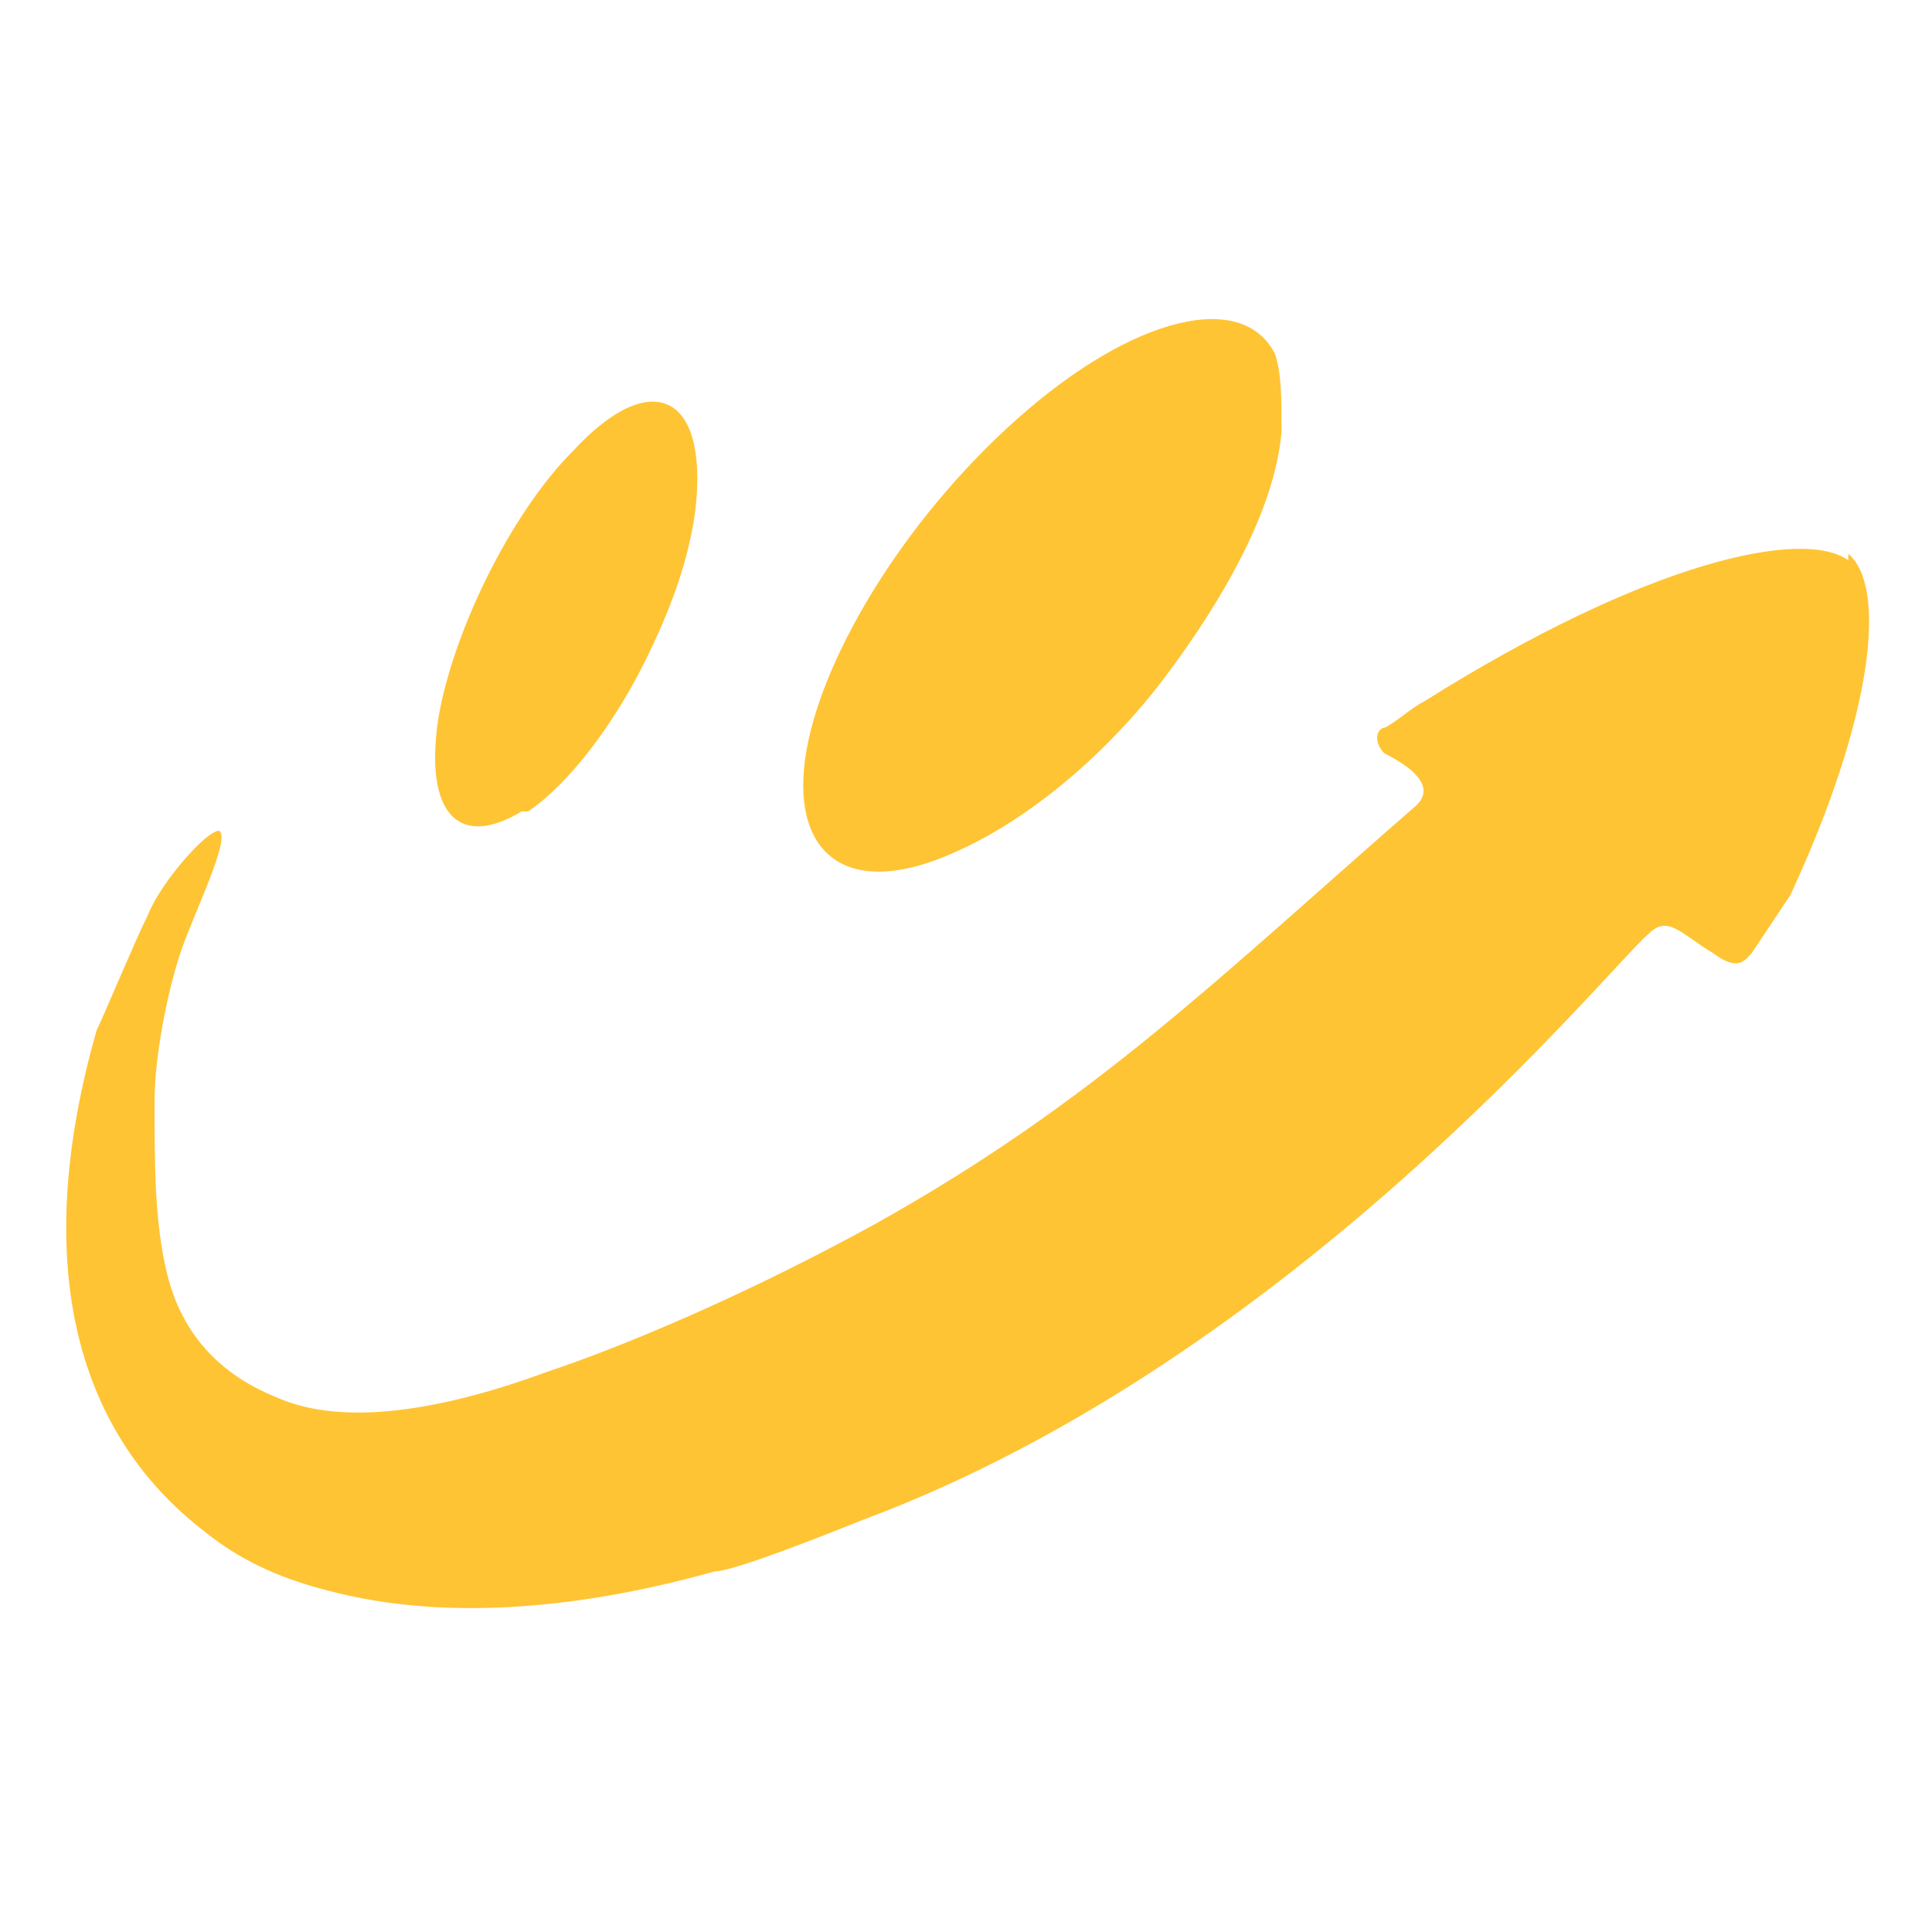
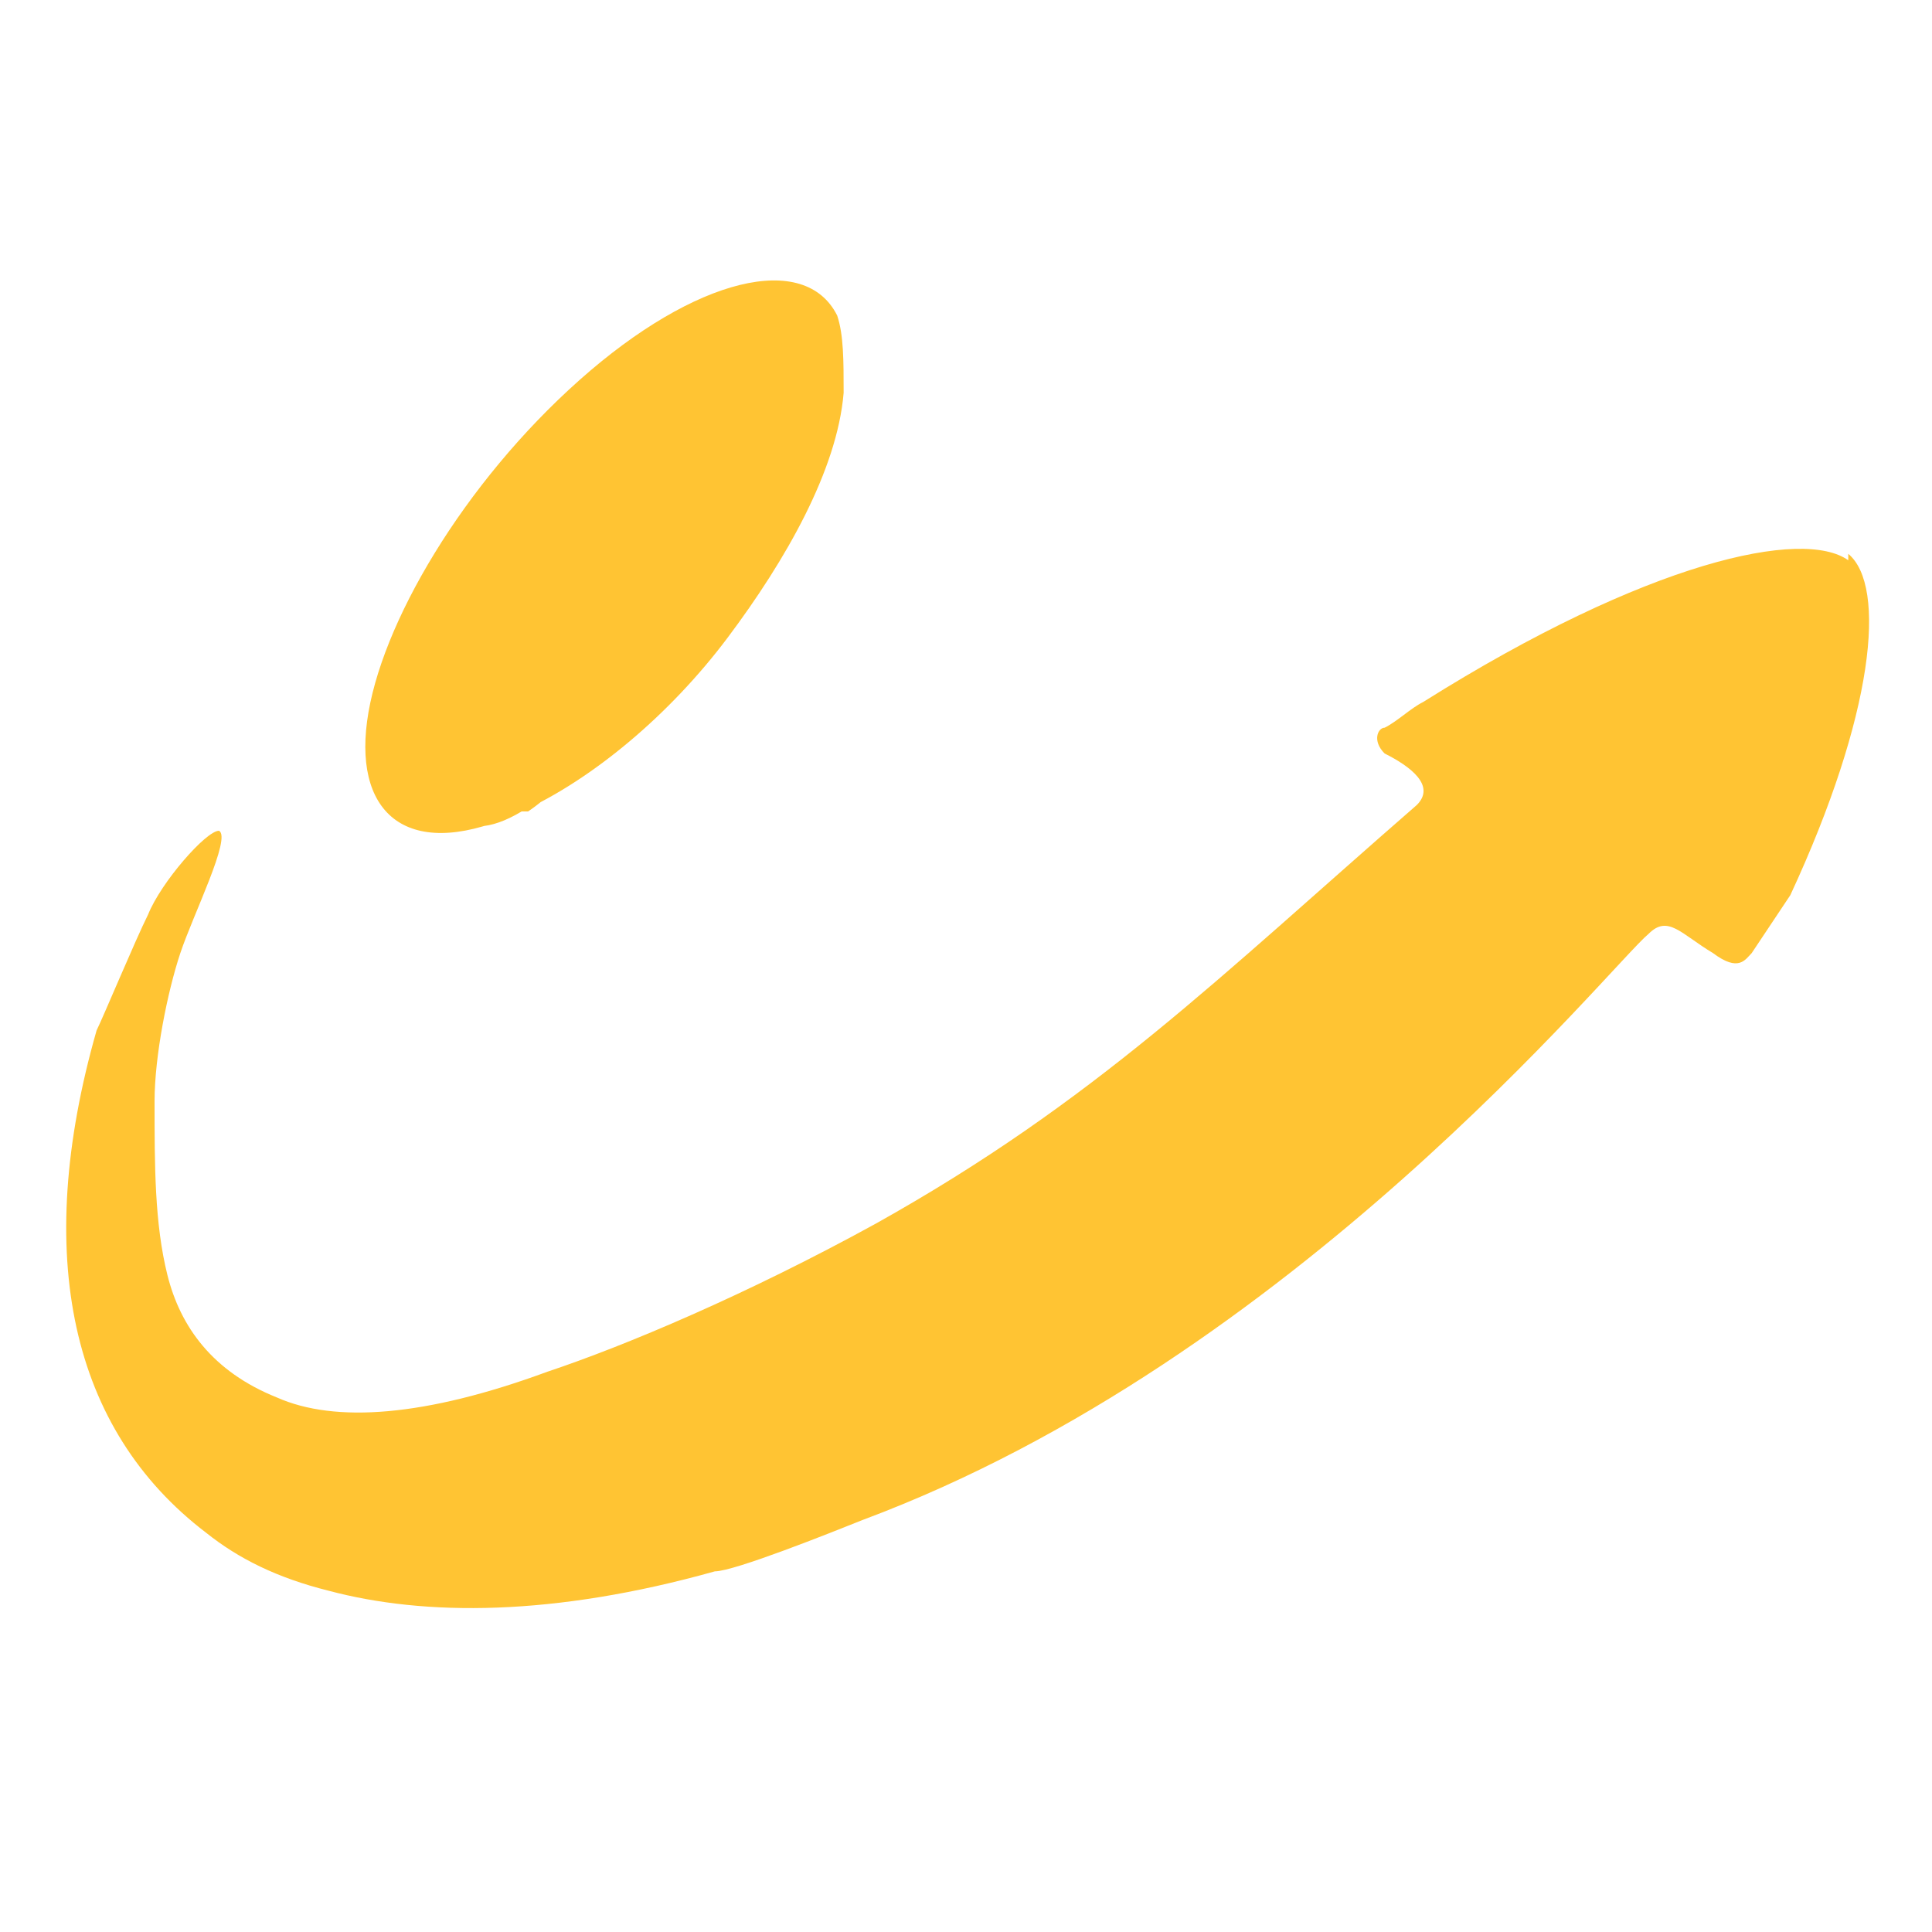
<svg xmlns="http://www.w3.org/2000/svg" id="Layer_1" data-name="Layer 1" version="1.1" viewBox="0 0 30 30">
  <defs>
    <style>
      .cls-1 {
        fill: #ffc433;
        stroke-width: 0px;
      }
    </style>
  </defs>
  <g id="mv-pokoncen">
    <g id="MV">
-       <path class="cls-1" d="M8.2,12.6c.6-.4,1.3-1.3,1.8-2.3.4-.8.7-1.6.8-2.4.2-1.8-.7-2.2-1.9-.9-1,1-1.9,2.9-2.1,4.2-.2,1.4.3,2,1.3,1.4M14.9,13.2c1.1-.5,2.3-1.5,3.2-2.7.9-1.2,1.7-2.6,1.8-3.8,0-.5,0-.9-.1-1.2-.5-1-2.2-.6-4,1-1.8,1.6-3.1,3.8-3.3,5.3-.2,1.5.7,2.2,2.4,1.4M28.7,8.7c-.7-.5-3.1,0-6.6,2.2-.2.1-.4.3-.6.4-.1,0-.2.2,0,.4.4.2.8.5.5.8-3.1,2.7-5,4.6-8.4,6.5-2,1.1-3.9,1.9-5.1,2.3-1.9.7-3.3.8-4.2.4-1-.4-1.5-1.1-1.7-1.9-.2-.8-.2-1.7-.2-2.7,0-.7.2-1.7.4-2.3.2-.6.8-1.8.6-1.9-.2,0-.9.8-1.1,1.3-.2.4-.7,1.6-.8,1.8-1,3.5-.4,6.2,1.7,7.8.5.4,1.1.7,1.9.9,1.5.4,3.5.4,6-.3.3,0,1.8-.6,2.3-.8,6.7-2.5,11.6-8.6,12.2-9.1.3-.3.5,0,1,.3.4.3.5.1.6,0,.2-.3.4-.6.6-.9,1.3-2.8,1.5-4.8.9-5.3" />
+       <path class="cls-1" d="M8.2,12.6c.6-.4,1.3-1.3,1.8-2.3.4-.8.7-1.6.8-2.4.2-1.8-.7-2.2-1.9-.9-1,1-1.9,2.9-2.1,4.2-.2,1.4.3,2,1.3,1.4c1.1-.5,2.3-1.5,3.2-2.7.9-1.2,1.7-2.6,1.8-3.8,0-.5,0-.9-.1-1.2-.5-1-2.2-.6-4,1-1.8,1.6-3.1,3.8-3.3,5.3-.2,1.5.7,2.2,2.4,1.4M28.7,8.7c-.7-.5-3.1,0-6.6,2.2-.2.1-.4.3-.6.4-.1,0-.2.2,0,.4.4.2.8.5.5.8-3.1,2.7-5,4.6-8.4,6.5-2,1.1-3.9,1.9-5.1,2.3-1.9.7-3.3.8-4.2.4-1-.4-1.5-1.1-1.7-1.9-.2-.8-.2-1.7-.2-2.7,0-.7.2-1.7.4-2.3.2-.6.8-1.8.6-1.9-.2,0-.9.8-1.1,1.3-.2.4-.7,1.6-.8,1.8-1,3.5-.4,6.2,1.7,7.8.5.4,1.1.7,1.9.9,1.5.4,3.5.4,6-.3.3,0,1.8-.6,2.3-.8,6.7-2.5,11.6-8.6,12.2-9.1.3-.3.5,0,1,.3.4.3.5.1.6,0,.2-.3.4-.6.6-.9,1.3-2.8,1.5-4.8.9-5.3" />
    </g>
  </g>
</svg>